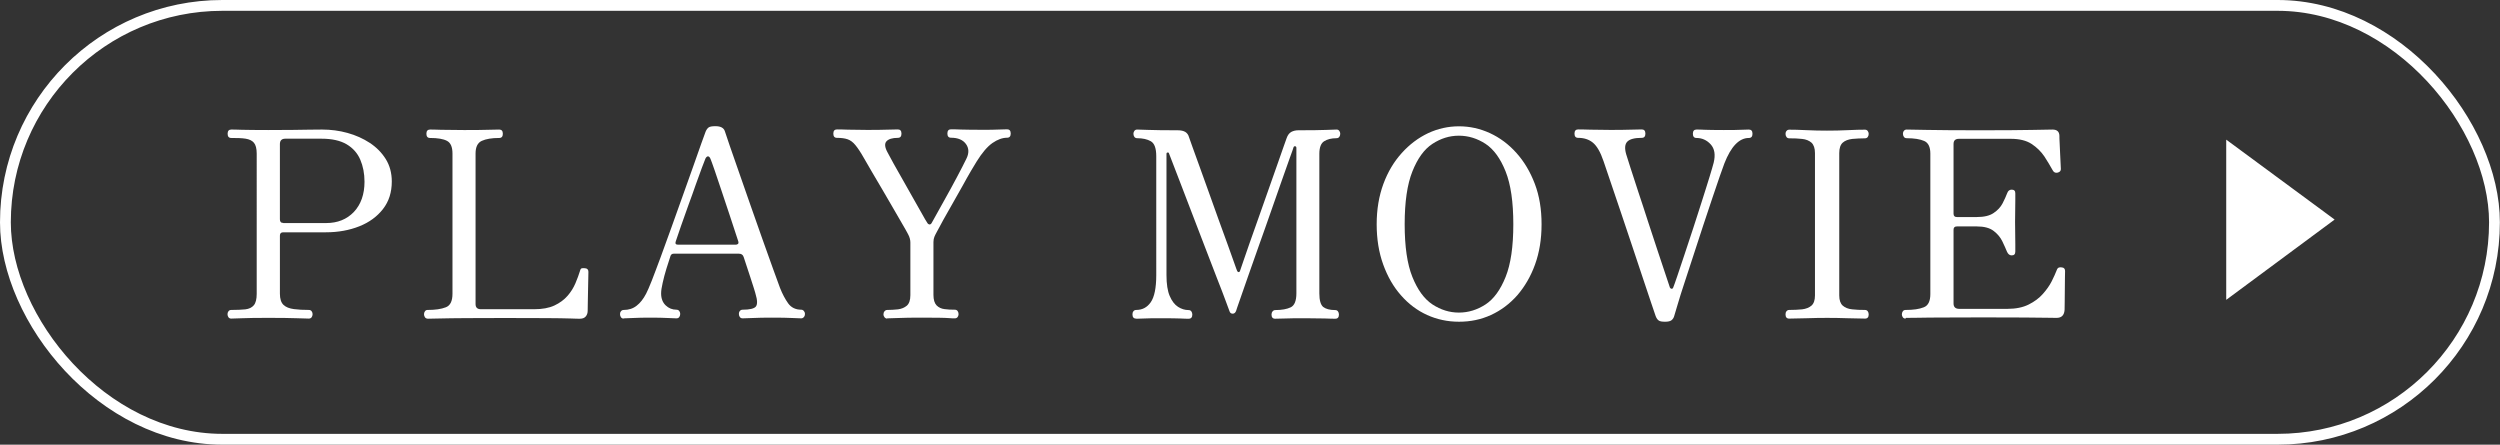
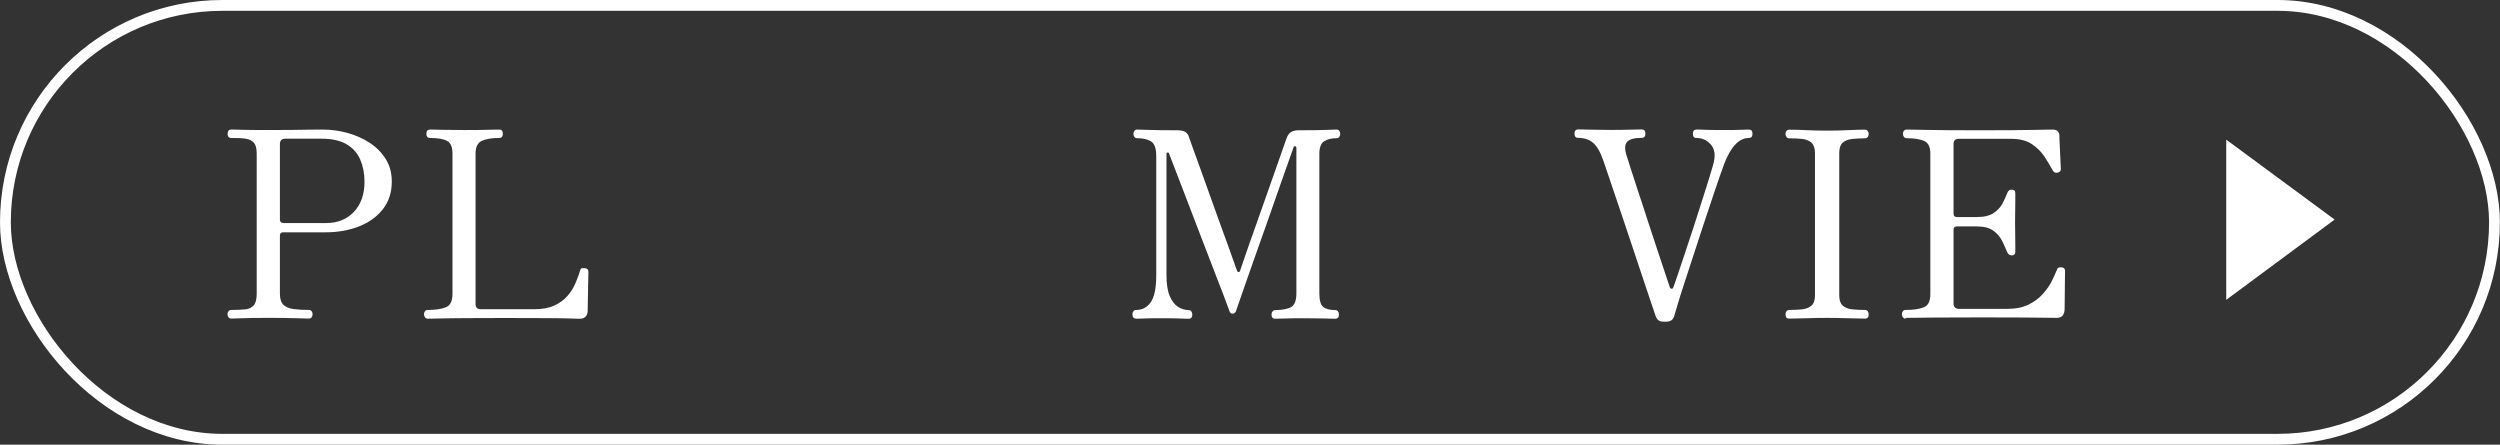
<svg xmlns="http://www.w3.org/2000/svg" id="_レイヤー_2" width="208.02" height="37" viewBox="0 0 208.02 37">
  <rect x="0" y="0" width="208.02" height="37" fill="#333333" stroke="none" />
  <defs>
    <style>.cls-1{fill:none;stroke:#fff;stroke-miterlimit:10;stroke-width:.9px;}.cls-2{fill:#fff;}</style>
  </defs>
  <g id="_レイヤー_1-2">
    <g>
      <path class="cls-2" d="M19.24,26.51c-.1,0-.18-.04-.23-.11-.05-.07-.08-.16-.08-.26,0-.09,.03-.17,.08-.24,.05-.07,.13-.11,.23-.11,.48,0,.87-.02,1.18-.05,.31-.04,.54-.15,.7-.34,.16-.19,.24-.51,.24-.95V12.78c0-.42-.08-.72-.23-.9-.15-.18-.38-.29-.69-.34s-.71-.06-1.2-.06c-.2,0-.3-.12-.3-.35s.1-.35,.3-.35c.12,0,.42,0,.9,.02,.48,.01,1.21,.02,2.18,.02,.81,0,1.48,0,2.01-.01,.53,0,.99-.01,1.38-.02,.38,0,.75-.01,1.09-.01,.72,0,1.43,.09,2.11,.28,.69,.19,1.31,.47,1.86,.83,.56,.37,1,.82,1.33,1.35,.33,.53,.5,1.16,.5,1.86,0,.9-.24,1.66-.73,2.29s-1.14,1.11-1.97,1.44c-.83,.33-1.76,.5-2.78,.5h-3.55c-.19,0-.28,.09-.28,.28v4.83c0,.43,.1,.74,.3,.93,.2,.19,.49,.3,.86,.35s.78,.07,1.25,.07c.1,0,.18,.04,.23,.11,.05,.07,.08,.15,.08,.24,0,.1-.03,.19-.08,.26-.05,.07-.13,.11-.23,.11-.14,0-.49-.01-1.03-.03-.54-.02-1.32-.03-2.35-.03-.97,0-1.68,.01-2.14,.03-.46,.02-.77,.03-.93,.03Zm4.33-7.95h3.57c.95,0,1.72-.31,2.31-.93,.58-.62,.88-1.46,.88-2.51,0-.68-.12-1.29-.35-1.83-.23-.54-.61-.97-1.13-1.28-.52-.31-1.22-.47-2.1-.47h-3.01c-.3,0-.45,.15-.45,.45v6.26c0,.2,.09,.3,.28,.3Z" />
      <path class="cls-2" d="M35.57,26.51c-.09,0-.16-.04-.21-.11-.05-.07-.08-.16-.08-.26,0-.09,.03-.17,.08-.24,.05-.07,.12-.11,.21-.11,.64,0,1.14-.07,1.52-.22,.38-.14,.56-.52,.56-1.13V12.78c0-.55-.15-.9-.46-1.06-.3-.16-.77-.24-1.41-.24-.2,0-.3-.12-.3-.35s.1-.35,.3-.35c.12,0,.42,0,.92,.02,.5,.01,1.13,.02,1.9,.02s1.44,0,1.98-.02c.54-.01,.86-.02,.96-.02,.2,0,.3,.12,.3,.35s-.1,.35-.3,.35c-.62,0-1.1,.08-1.45,.24-.35,.16-.52,.51-.52,1.06v12.52c0,.29,.15,.43,.45,.43h4.42c.68,0,1.24-.1,1.69-.31,.45-.21,.81-.48,1.09-.8,.28-.32,.5-.67,.66-1.05,.16-.38,.29-.73,.39-1.06,.03-.12,.08-.18,.16-.19,.08-.01,.16-.01,.25,0,.19,.01,.28,.12,.28,.3,0,.06,0,.23-.01,.52,0,.29-.01,.62-.02,1,0,.38-.01,.72-.02,1.04,0,.32-.01,.54-.01,.67,0,.19-.05,.35-.16,.48s-.27,.19-.49,.19c-.09,0-.35,0-.79-.02-.44-.01-1.1-.03-1.98-.03-.88,0-2.04-.01-3.49-.01-1.18,0-2.24,0-3.17,.01-.93,0-1.68,.02-2.25,.03-.57,.01-.91,.02-1.01,.02Z" />
-       <path class="cls-2" d="M51.9,26.51c-.1,0-.18-.04-.23-.11-.05-.07-.08-.16-.08-.26,0-.09,.02-.17,.08-.24,.05-.07,.13-.11,.23-.11,.42,0,.78-.12,1.07-.35,.3-.23,.56-.56,.79-1,.1-.19,.26-.55,.47-1.08,.21-.53,.45-1.19,.74-1.96,.28-.77,.58-1.6,.9-2.48,.32-.88,.63-1.76,.94-2.63,.31-.87,.6-1.69,.87-2.44,.27-.75,.49-1.38,.67-1.9,.18-.51,.3-.84,.36-.99,.07-.17,.16-.29,.26-.36,.1-.07,.29-.1,.56-.1,.43,0,.69,.14,.78,.41,.06,.19,.19,.58,.4,1.19,.21,.61,.47,1.34,.77,2.21,.3,.87,.62,1.78,.96,2.75,.34,.97,.67,1.91,1,2.84,.33,.92,.62,1.74,.88,2.46,.26,.71,.46,1.25,.58,1.59,.2,.51,.43,.94,.68,1.29,.25,.35,.62,.53,1.09,.53,.09,0,.16,.04,.22,.11,.06,.07,.09,.15,.09,.24,0,.1-.03,.19-.09,.26-.06,.07-.13,.11-.22,.11-.14,0-.4-.01-.77-.03-.37-.02-.93-.03-1.68-.03-.62,0-1.14,.01-1.56,.03-.42,.02-.71,.03-.87,.03-.1,0-.18-.04-.23-.11-.05-.07-.08-.16-.08-.26,0-.09,.02-.17,.08-.24,.05-.07,.13-.11,.23-.11,.59,0,.96-.09,1.1-.26,.14-.17,.14-.52-.02-1.04-.01-.04-.03-.09-.04-.15-.01-.06-.05-.18-.11-.36-.06-.18-.15-.47-.28-.87-.13-.4-.32-.96-.56-1.7-.06-.19-.19-.28-.39-.28h-5.44c-.13,0-.22,.07-.26,.19-.1,.3-.21,.66-.34,1.06-.12,.4-.23,.79-.31,1.17-.09,.38-.13,.67-.13,.89,0,.42,.13,.75,.38,.99,.25,.24,.55,.36,.9,.36,.1,0,.18,.04,.23,.11,.05,.07,.08,.15,.08,.24,0,.1-.03,.19-.08,.26-.05,.07-.13,.11-.23,.11-.14,0-.39-.01-.74-.03-.35-.02-.84-.03-1.47-.03-.55,0-1.01,.01-1.4,.03-.38,.02-.65,.03-.79,.03Zm4.53-6.15h4.79c.07,0,.13-.02,.18-.06,.05-.04,.06-.12,.03-.22-.22-.66-.45-1.36-.69-2.1-.25-.74-.48-1.44-.7-2.1-.22-.66-.42-1.24-.58-1.72-.17-.48-.28-.8-.34-.94-.06-.14-.13-.21-.21-.21-.08,0-.15,.07-.21,.18-.04,.1-.14,.35-.29,.75-.15,.4-.32,.87-.52,1.43-.19,.56-.4,1.13-.62,1.73-.22,.6-.42,1.16-.6,1.69-.18,.53-.33,.96-.44,1.29-.07,.19,0,.28,.19,.28Z" />
-       <path class="cls-2" d="M73.82,26.51c-.09,0-.16-.04-.22-.11-.06-.07-.09-.15-.09-.24,0-.1,.03-.19,.09-.26,.06-.07,.13-.11,.22-.11,.3,0,.6-.02,.9-.05,.3-.04,.54-.14,.74-.31,.19-.17,.29-.46,.29-.87v-4.38c0-.22-.06-.45-.19-.69-.1-.19-.26-.48-.49-.87-.22-.39-.48-.83-.77-1.33-.29-.5-.58-1.01-.89-1.53-.3-.52-.59-1.01-.86-1.46-.27-.45-.49-.83-.66-1.14-.27-.48-.51-.84-.71-1.08-.2-.25-.42-.41-.65-.49-.23-.08-.53-.12-.89-.12-.2,0-.3-.12-.3-.35s.1-.35,.3-.35c.14,0,.46,0,.93,.02,.48,.01,.99,.02,1.54,.02,.64,0,1.2,0,1.7-.02,.5-.01,.8-.02,.9-.02,.2,0,.3,.12,.3,.35s-.1,.35-.3,.35c-.46,0-.78,.1-.95,.29s-.14,.5,.09,.92c.12,.23,.29,.55,.52,.96,.23,.41,.49,.87,.77,1.36,.28,.5,.56,.99,.83,1.47,.27,.48,.52,.91,.73,1.29,.21,.38,.36,.64,.47,.8,.04,.07,.1,.11,.17,.12,.07,0,.14-.04,.19-.14,.32-.58,.66-1.2,1.04-1.87,.38-.67,.73-1.32,1.06-1.94,.33-.62,.59-1.13,.78-1.52,.23-.46,.22-.87-.03-1.22-.25-.35-.67-.53-1.25-.53-.2,0-.3-.12-.3-.35s.1-.35,.3-.35c.14,0,.43,0,.84,.02,.42,.01,.97,.02,1.67,.02,.64,0,1.12,0,1.45-.02,.33-.01,.57-.02,.71-.02,.2,0,.3,.12,.3,.35s-.1,.35-.3,.35c-.39,0-.8,.15-1.22,.44-.43,.3-.86,.81-1.31,1.53-.1,.16-.26,.42-.47,.78-.21,.36-.45,.78-.71,1.26-.27,.48-.54,.96-.82,1.45-.28,.49-.54,.95-.77,1.36-.23,.42-.41,.75-.54,1-.09,.16-.16,.3-.21,.42-.05,.12-.08,.27-.08,.44v4.4c0,.4,.09,.69,.26,.87,.17,.17,.39,.28,.66,.31,.27,.04,.55,.05,.86,.05,.1,0,.18,.04,.23,.11,.05,.07,.08,.16,.08,.26,0,.09-.03,.17-.08,.24-.05,.07-.13,.11-.23,.11-.13,0-.29,0-.48-.02-.19-.01-.45-.03-.8-.03-.35,0-.82-.01-1.43-.01-.88,0-1.53,.01-1.96,.03-.43,.02-.75,.03-.96,.03Z" />
      <path class="cls-2" d="M94.53,26.51c-.2,0-.3-.12-.3-.35,0-.1,.02-.19,.08-.26,.05-.07,.13-.11,.23-.11,.51,0,.91-.21,1.21-.64,.3-.43,.46-1.18,.46-2.26V13c0-.66-.15-1.08-.46-1.25-.3-.17-.68-.25-1.13-.25-.1,0-.18-.04-.23-.11-.05-.07-.08-.16-.08-.26,0-.09,.03-.17,.08-.24,.05-.07,.13-.11,.23-.11,.12,0,.44,.01,.96,.03,.53,.02,1.33,.03,2.42,.03,.27,0,.48,.05,.63,.14,.14,.09,.25,.23,.3,.42,.03,.09,.12,.35,.28,.79,.16,.44,.36,.99,.6,1.66,.24,.66,.49,1.38,.77,2.14,.27,.77,.55,1.53,.82,2.29,.27,.76,.53,1.45,.76,2.09,.23,.64,.41,1.15,.55,1.54,.14,.39,.21,.6,.23,.63,.03,.07,.07,.1,.13,.1,.06,0,.09-.04,.11-.1,.03-.09,.12-.34,.26-.76,.14-.42,.33-.95,.55-1.59,.22-.64,.47-1.34,.74-2.09,.27-.75,.53-1.5,.79-2.24,.26-.74,.5-1.43,.73-2.07,.22-.64,.41-1.16,.55-1.57,.14-.41,.23-.65,.26-.73,.09-.25,.21-.41,.38-.51,.17-.09,.36-.14,.6-.14,1.07,0,1.84-.01,2.31-.03,.47-.02,.75-.03,.86-.03s.18,.04,.23,.11c.05,.07,.08,.15,.08,.24,0,.1-.03,.19-.08,.26-.05,.07-.13,.11-.23,.11-.43,0-.78,.09-1.04,.26-.26,.17-.39,.52-.39,1.04v11.61c0,.58,.11,.95,.32,1.13,.22,.17,.55,.26,1,.26,.1,0,.18,.04,.23,.11,.05,.07,.08,.16,.08,.26,0,.23-.1,.35-.3,.35-.14,0-.43,0-.87-.02-.43-.01-.98-.02-1.65-.02s-1.21,0-1.62,.02c-.42,.01-.71,.02-.87,.02-.2,0-.3-.12-.3-.35,0-.1,.03-.19,.09-.26,.06-.07,.13-.11,.22-.11,.55,0,.98-.08,1.29-.23s.47-.54,.47-1.16V12.32c0-.09-.03-.14-.1-.15-.06-.01-.11,.01-.14,.09-.01,.06-.11,.34-.29,.83-.18,.5-.41,1.14-.68,1.92-.27,.78-.57,1.64-.9,2.57-.33,.93-.65,1.87-.99,2.8-.33,.94-.64,1.81-.92,2.61s-.51,1.46-.69,1.98c-.18,.52-.29,.82-.31,.91-.06,.14-.15,.22-.28,.22s-.22-.07-.26-.19c-.01-.04-.12-.31-.3-.81s-.43-1.14-.74-1.93c-.3-.79-.63-1.64-.99-2.57-.35-.92-.71-1.84-1.06-2.76-.35-.92-.68-1.76-.97-2.53-.3-.77-.62-1.63-.99-2.57-.01-.04-.05-.06-.11-.05-.06,0-.09,.05-.09,.12v10.07c0,.75,.09,1.34,.27,1.75,.18,.42,.41,.72,.69,.9,.28,.18,.57,.27,.88,.27,.1,0,.18,.04,.23,.11,.05,.07,.08,.16,.08,.26,0,.23-.1,.35-.3,.35-.14,0-.38,0-.7-.02-.32-.01-.81-.02-1.46-.02-.75,0-1.26,0-1.53,.02-.27,.01-.48,.02-.64,.02Z" />
-       <path class="cls-2" d="M121.39,26.77c-.94,0-1.82-.19-2.64-.56s-1.55-.92-2.18-1.64c-.63-.71-1.12-1.57-1.48-2.57s-.54-2.11-.54-3.34,.19-2.36,.56-3.36,.88-1.85,1.53-2.57c.64-.71,1.37-1.26,2.19-1.65,.82-.38,1.67-.57,2.57-.57s1.75,.19,2.58,.57c.82,.38,1.56,.93,2.2,1.65,.64,.71,1.15,1.57,1.53,2.57s.56,2.12,.56,3.36-.18,2.34-.54,3.34c-.36,1-.86,1.85-1.48,2.57-.63,.71-1.36,1.26-2.19,1.64-.83,.38-1.71,.56-2.65,.56Zm0-.76c.79,0,1.53-.23,2.22-.68,.69-.45,1.24-1.22,1.67-2.29,.43-1.07,.64-2.53,.64-4.38s-.21-3.31-.64-4.39c-.43-1.08-.98-1.84-1.67-2.3-.69-.45-1.43-.68-2.22-.68s-1.51,.23-2.2,.68c-.69,.45-1.24,1.22-1.67,2.3-.43,1.08-.64,2.54-.64,4.39s.21,3.31,.64,4.38c.43,1.07,.98,1.83,1.67,2.29,.69,.45,1.42,.68,2.2,.68Z" />
      <path class="cls-2" d="M138.54,26.77c-.25,0-.42-.03-.52-.1-.1-.07-.19-.19-.26-.38-.06-.17-.18-.54-.38-1.12-.19-.57-.43-1.27-.7-2.09-.27-.82-.57-1.7-.88-2.64-.31-.94-.62-1.86-.93-2.77s-.59-1.74-.84-2.48c-.25-.74-.45-1.33-.6-1.77-.26-.77-.56-1.28-.89-1.55-.33-.27-.74-.4-1.23-.4-.2,0-.3-.12-.3-.35s.1-.35,.3-.35c.14,0,.48,0,1.02,.02,.53,.01,1.08,.02,1.62,.02,.64,0,1.21,0,1.73-.02,.52-.01,.83-.02,.93-.02,.2,0,.3,.12,.3,.35s-.1,.35-.3,.35c-.59,0-.99,.1-1.2,.31-.21,.21-.24,.56-.1,1.05,.06,.19,.18,.57,.36,1.14,.18,.57,.4,1.25,.66,2.03,.26,.78,.53,1.59,.8,2.44,.27,.84,.54,1.65,.8,2.43,.26,.77,.48,1.43,.66,1.98,.18,.55,.3,.91,.36,1.08,.03,.06,.08,.09,.14,.1,.06,0,.11-.03,.14-.12,.06-.14,.17-.47,.34-.96s.36-1.09,.6-1.79,.47-1.43,.73-2.21,.49-1.54,.73-2.27,.43-1.38,.61-1.94c.17-.56,.29-.96,.35-1.2,.16-.66,.08-1.17-.25-1.53-.32-.35-.72-.53-1.18-.53-.2,0-.3-.12-.3-.35s.1-.35,.3-.35c.16,0,.4,0,.73,.02,.32,.01,.83,.02,1.53,.02,.64,0,1.11,0,1.42-.02,.31-.01,.54-.02,.68-.02,.2,0,.3,.12,.3,.35s-.1,.35-.3,.35c-.81,0-1.49,.71-2.04,2.12-.07,.19-.2,.54-.38,1.06-.18,.52-.39,1.14-.63,1.85-.24,.71-.49,1.48-.77,2.31-.27,.82-.54,1.64-.8,2.45-.26,.81-.51,1.56-.74,2.26-.23,.7-.42,1.29-.56,1.78-.14,.48-.24,.8-.28,.94-.04,.17-.12,.3-.23,.39-.11,.09-.29,.13-.53,.13Z" />
      <path class="cls-2" d="M148.87,26.51c-.2,0-.3-.12-.3-.35,0-.1,.02-.19,.08-.26,.05-.07,.13-.11,.23-.11,.39,0,.75-.02,1.07-.05,.32-.04,.58-.14,.78-.31,.19-.17,.29-.45,.29-.84V12.74c0-.4-.1-.69-.29-.87-.2-.17-.46-.28-.78-.31-.33-.04-.68-.05-1.07-.05-.1,0-.18-.04-.23-.11-.05-.07-.08-.16-.08-.26,0-.09,.02-.17,.08-.24,.05-.07,.13-.11,.23-.11,.35,0,.82,.01,1.42,.04,.6,.03,1.17,.04,1.72,.04s1.14-.01,1.73-.04c.59-.03,1.07-.04,1.43-.04,.1,0,.18,.04,.23,.11,.05,.07,.08,.15,.08,.24,0,.1-.03,.19-.08,.26-.05,.07-.13,.11-.23,.11-.38,0-.73,.02-1.06,.05-.33,.04-.6,.14-.79,.31-.19,.17-.29,.46-.29,.87v11.85c0,.39,.1,.67,.29,.84,.19,.17,.46,.28,.79,.31,.33,.04,.69,.05,1.06,.05,.1,0,.18,.04,.23,.11,.05,.07,.08,.16,.08,.26,0,.23-.1,.35-.3,.35-.36,0-.84-.01-1.43-.03-.59-.02-1.17-.03-1.73-.03s-1.12,.01-1.72,.03c-.6,.02-1.07,.03-1.42,.03Z" />
      <path class="cls-2" d="M158.56,26.51c-.1,0-.18-.04-.23-.11-.05-.07-.08-.15-.08-.24,0-.1,.03-.19,.08-.26,.05-.07,.13-.11,.23-.11,.64,0,1.14-.07,1.51-.22,.37-.14,.55-.51,.55-1.1V12.78c0-.55-.17-.9-.51-1.05s-.83-.23-1.46-.23c-.1,0-.18-.04-.23-.11-.05-.07-.08-.16-.08-.26,0-.09,.02-.17,.08-.24,.05-.07,.13-.11,.23-.11,.12,0,.69,.01,1.71,.03,1.03,.02,2.51,.03,4.44,.03s3.28-.01,4.3-.03c1.02-.02,1.58-.03,1.68-.03,.38,0,.57,.17,.58,.52,0,.13,0,.34,.02,.62s.03,.58,.04,.89c.01,.31,.03,.58,.04,.82,.01,.24,.02,.39,.02,.44,0,.16-.1,.26-.3,.3-.17,.03-.3-.04-.39-.22-.19-.35-.42-.72-.68-1.13-.27-.4-.62-.75-1.06-1.04-.44-.29-1.02-.43-1.74-.43h-4.31c-.3,0-.45,.14-.45,.43v5.8c0,.19,.09,.28,.28,.28h1.65c.61,0,1.08-.11,1.41-.34,.33-.22,.58-.49,.74-.8,.16-.31,.29-.6,.39-.86,.07-.19,.19-.28,.37-.28,.2,0,.3,.1,.3,.3v.56c0,.27,0,.57-.01,.9,0,.32-.01,.63-.01,.92s0,.58,.01,.93c0,.35,.01,.66,.01,.94v.6c0,.22-.1,.32-.3,.32-.17,0-.3-.1-.39-.3-.1-.25-.23-.53-.39-.87-.16-.33-.4-.62-.73-.87-.33-.25-.79-.37-1.4-.37h-1.65c-.19,0-.28,.09-.28,.28v6.13c0,.3,.16,.45,.48,.45h3.99c.71,0,1.3-.12,1.78-.36s.87-.53,1.18-.88c.31-.35,.56-.7,.74-1.06,.18-.36,.32-.67,.42-.93,.04-.12,.1-.18,.18-.21,.08-.02,.16-.03,.23-.01,.19,.01,.28,.12,.28,.3,0,.06,0,.23-.01,.52,0,.29-.01,.62-.01,1s0,.72-.01,1.04c0,.32-.01,.54-.01,.67-.03,.45-.25,.67-.67,.67-.09,0-.34,0-.76-.01-.42,0-1.06-.01-1.92-.02-.86,0-2-.01-3.43-.01-1.2,0-2.26,0-3.19,.01-.93,0-1.68,.01-2.24,.02-.56,0-.9,.01-1,.01Z" />
      <path class="cls-2" d="M185.24,11.62l9.02,6.65-9.02,6.68V11.62Z" />
    </g>
    <rect class="cls-1" x=".45" y=".45" width="207.11" height="36.1" rx="18.05" ry="18.05" />
  </g>
</svg>